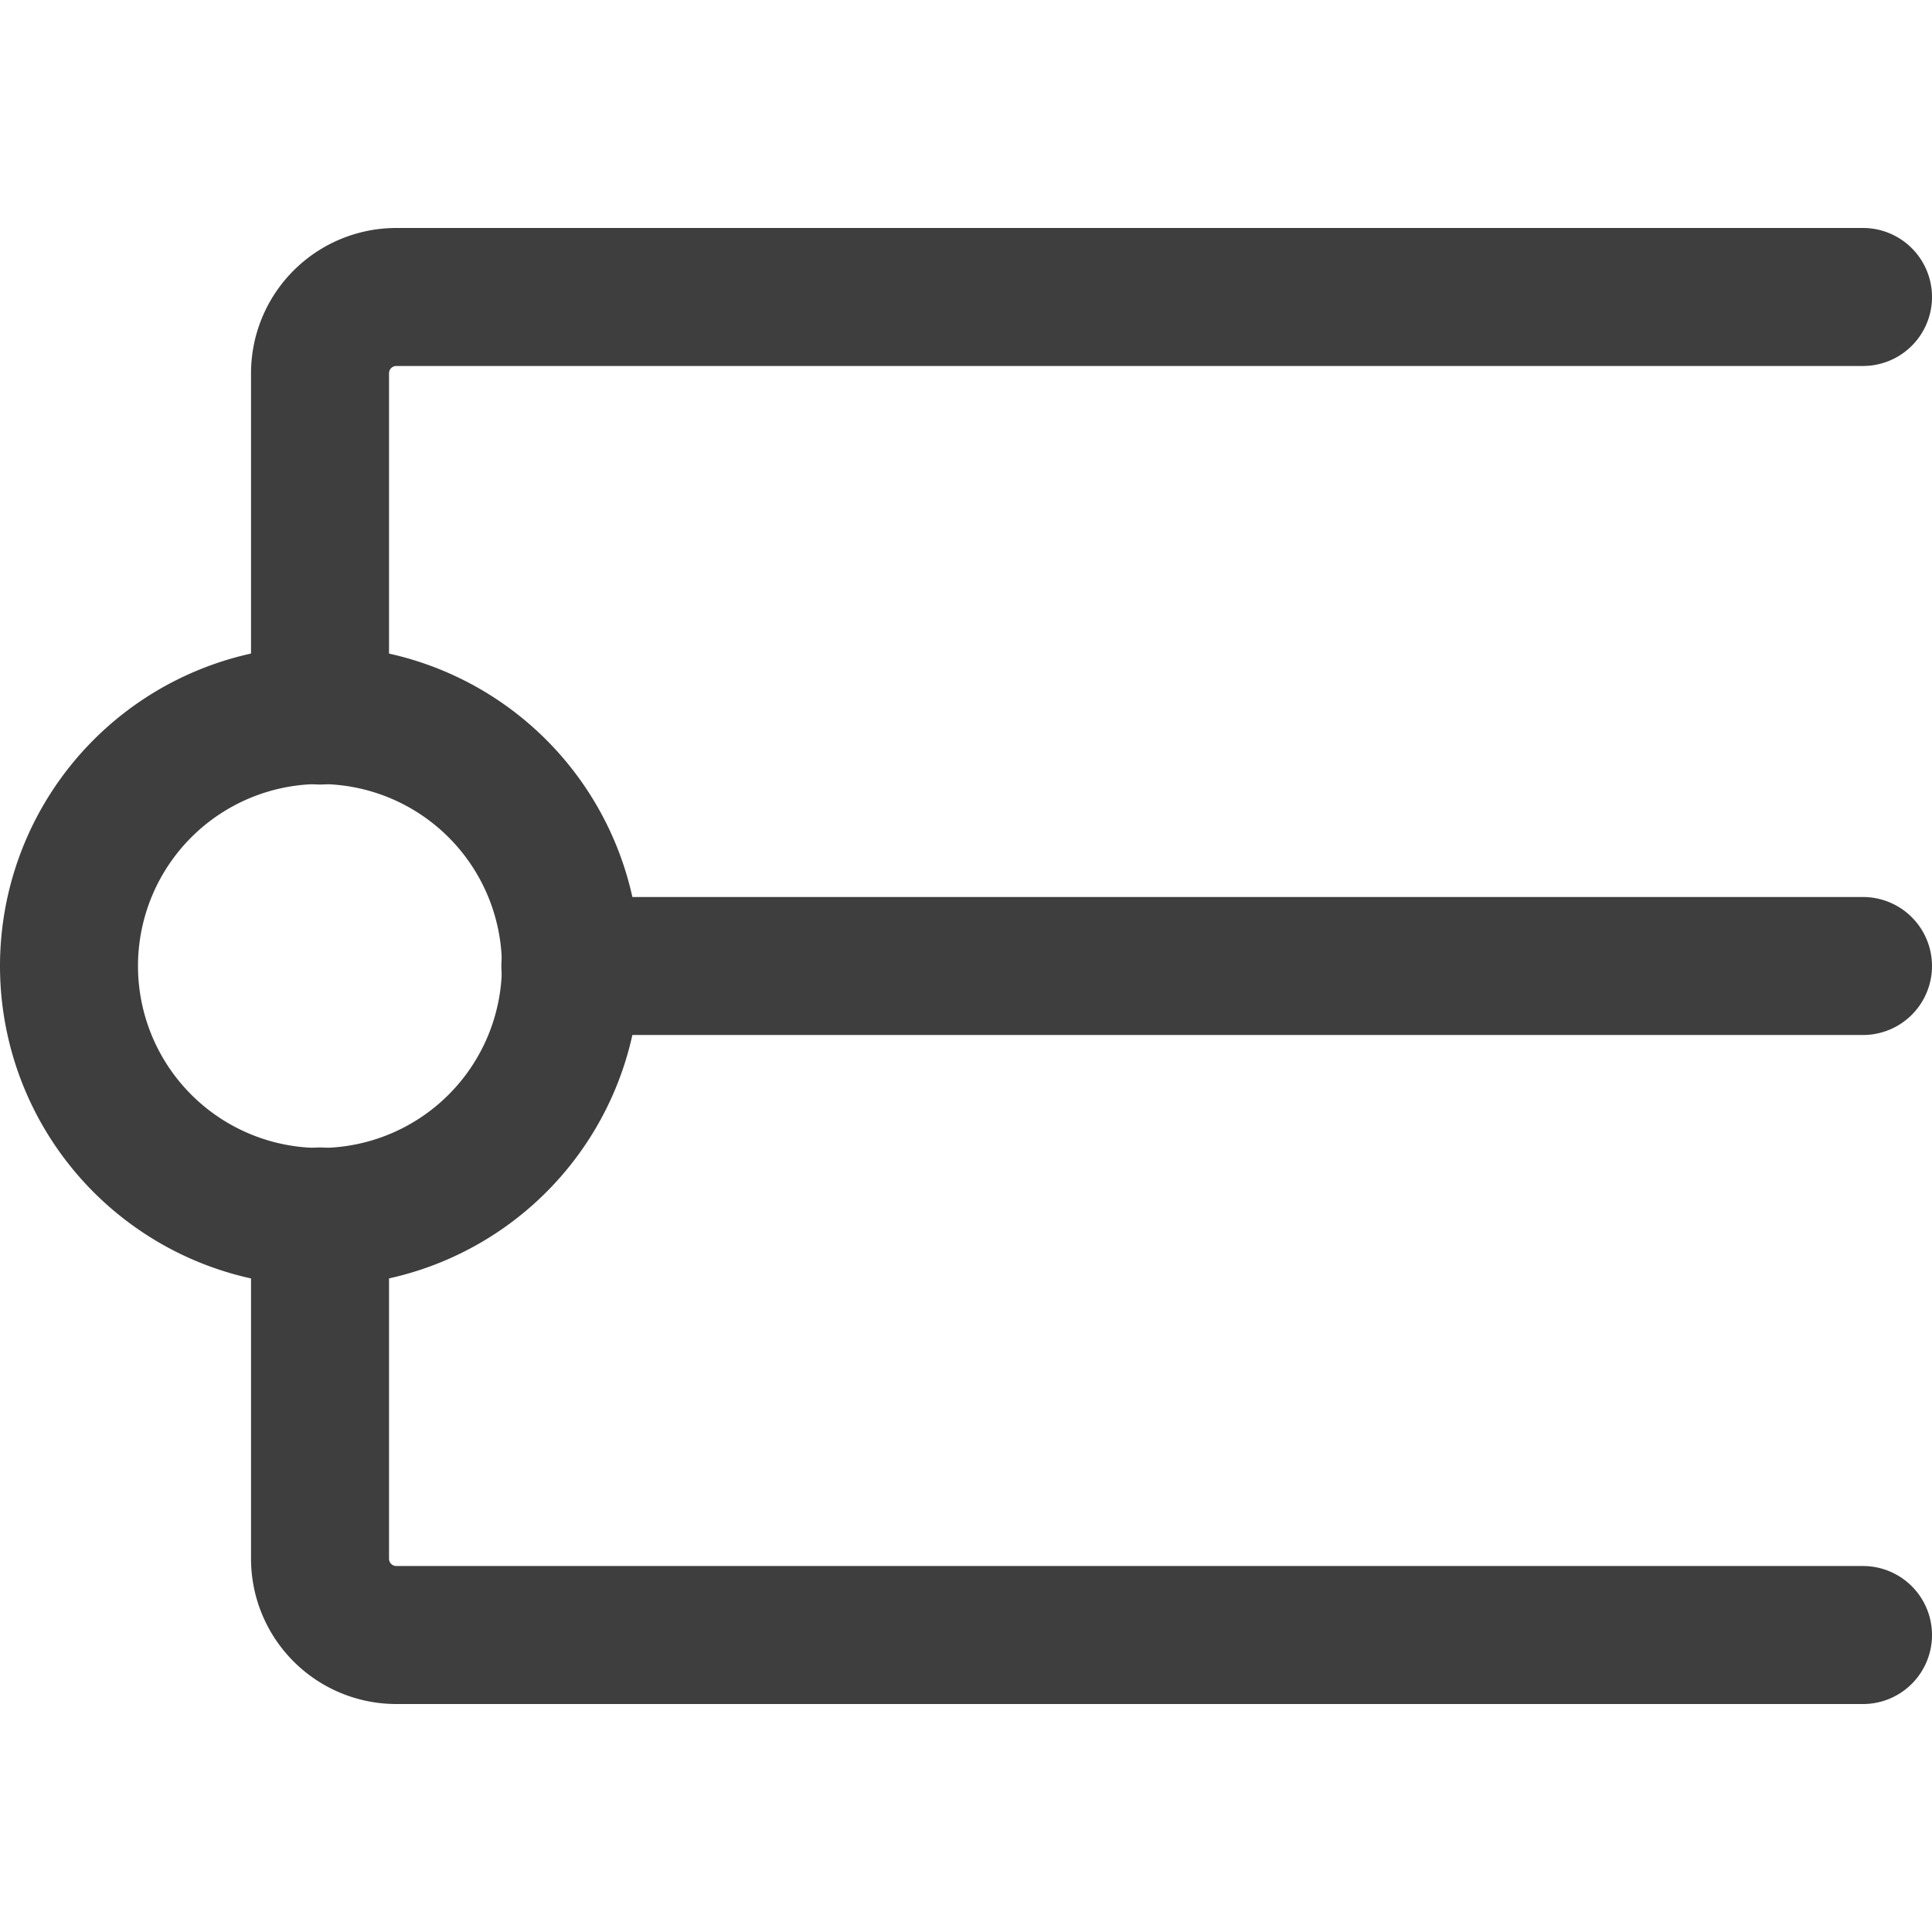
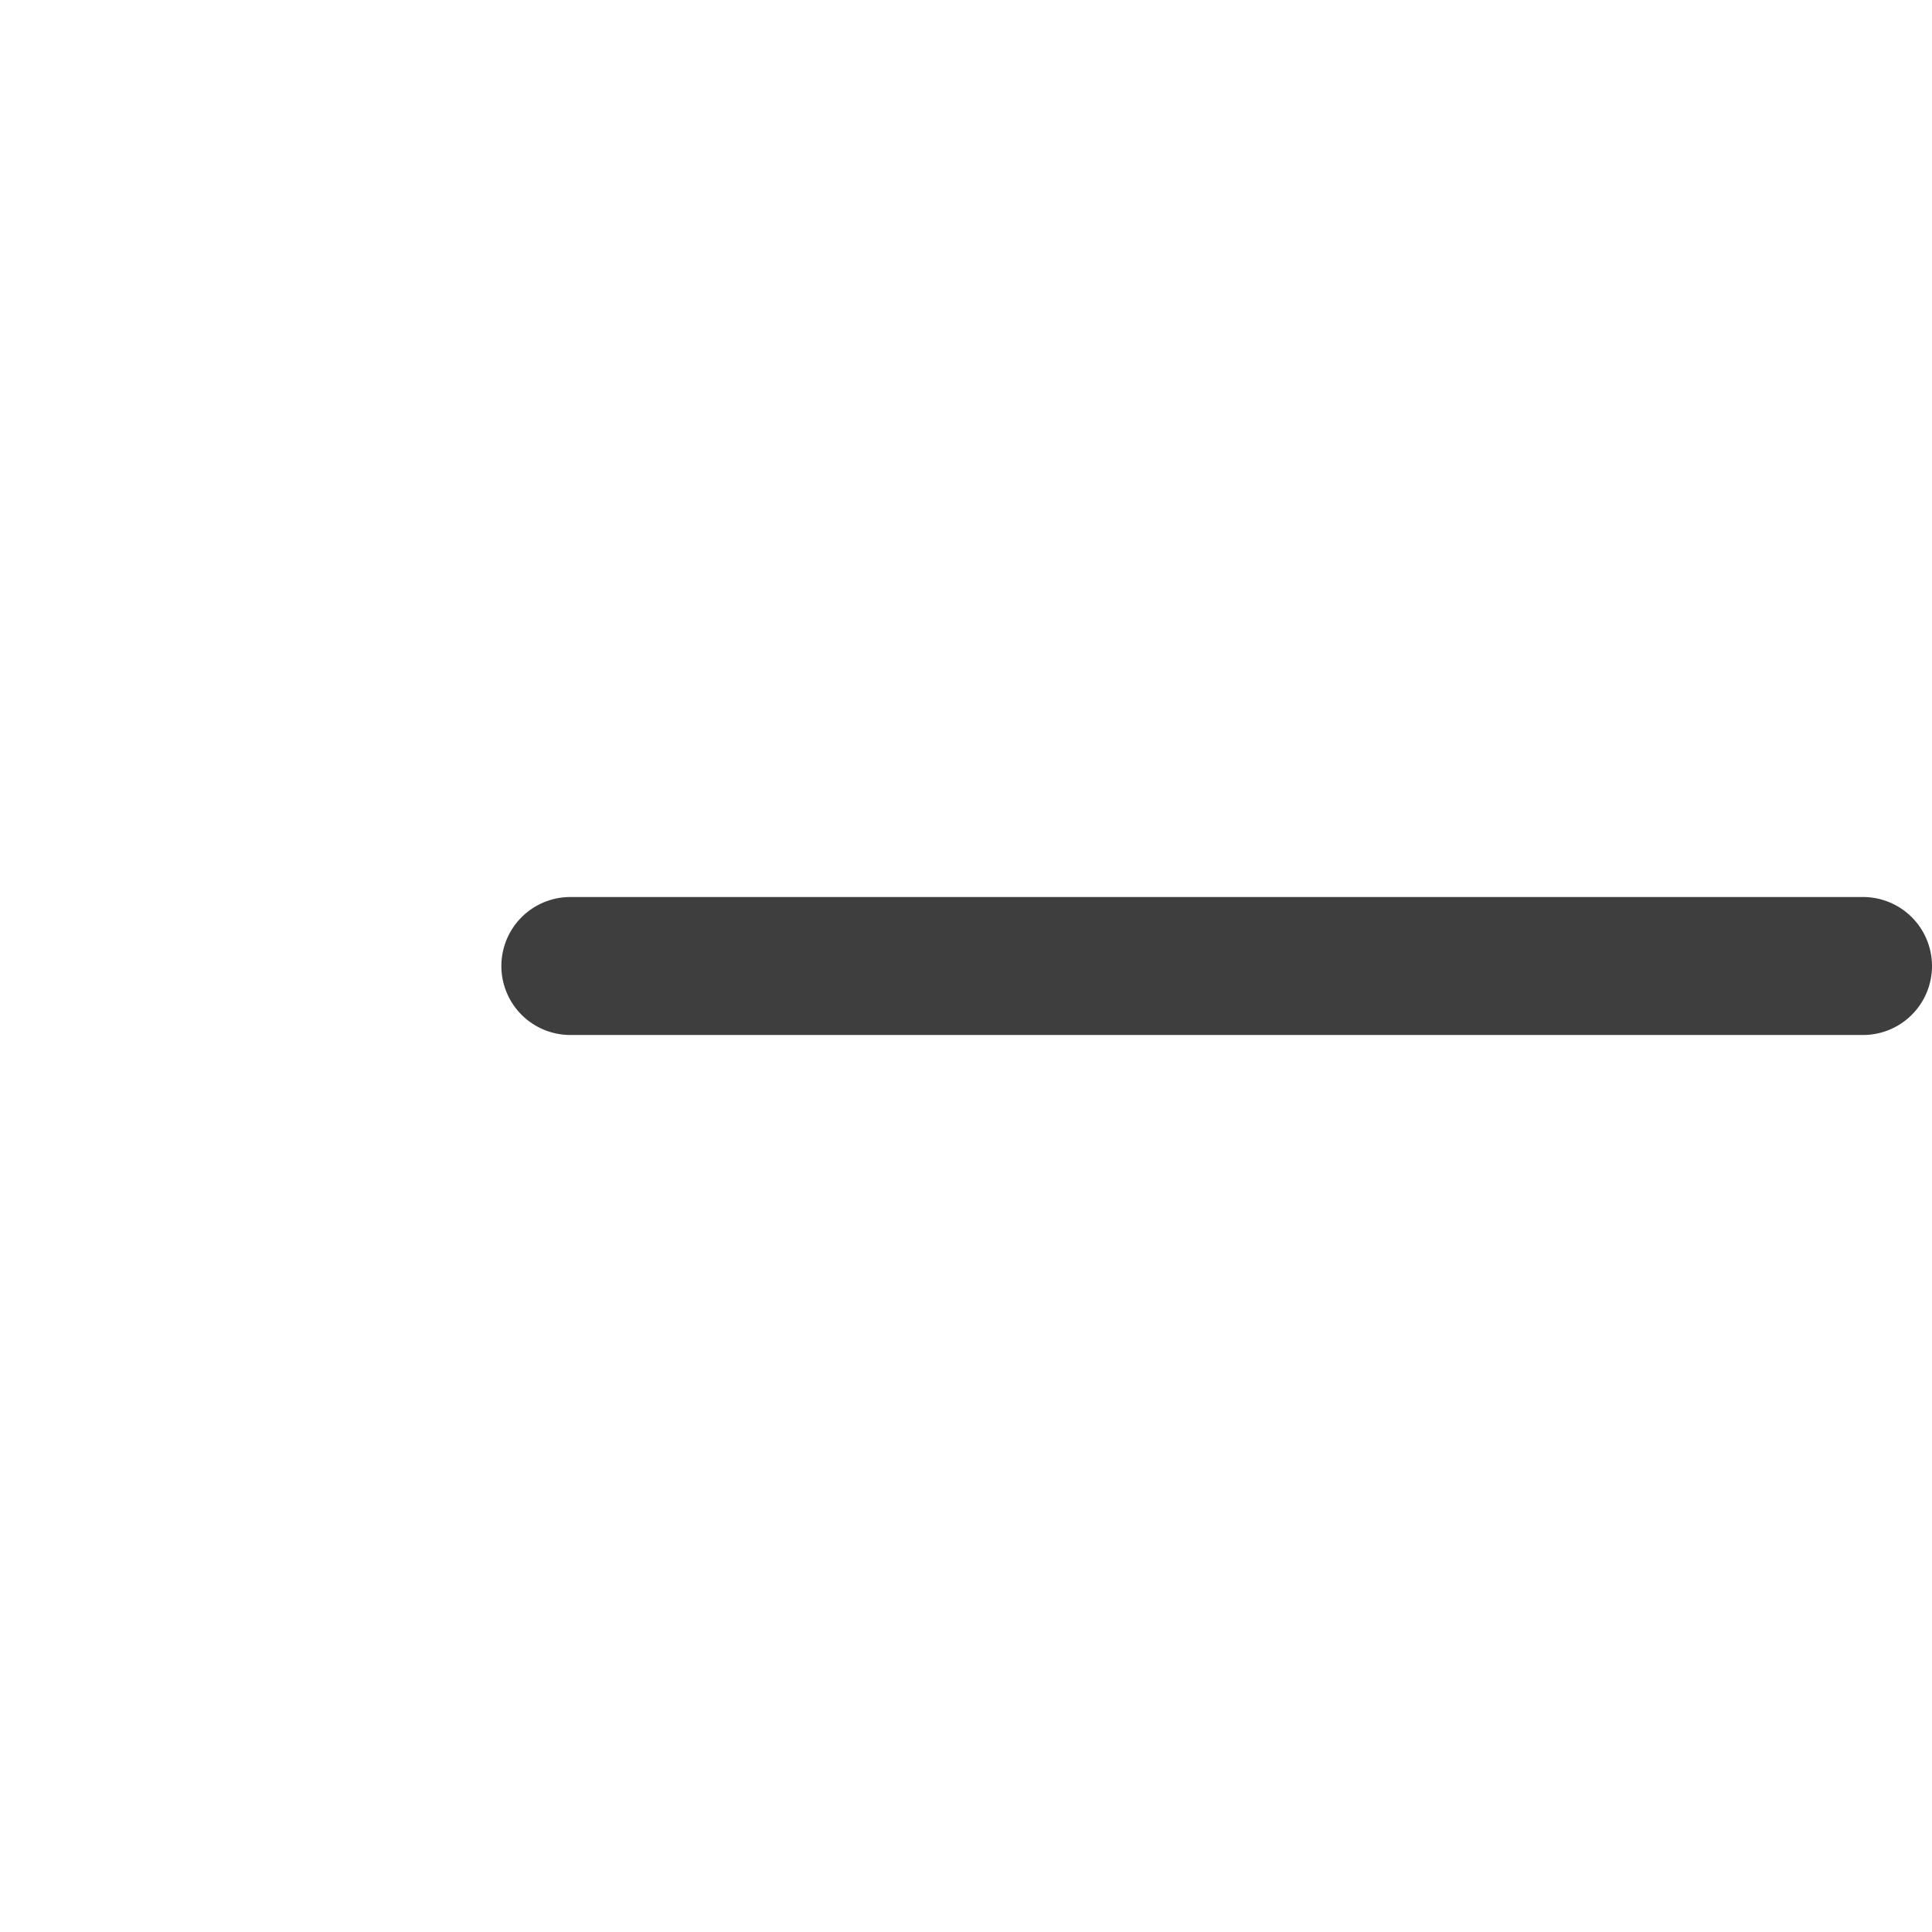
<svg xmlns="http://www.w3.org/2000/svg" fill="none" viewBox="0 0 14 14" height="48" width="48">
  <g id="straight-cap">
-     <path id="Ellipse 398" stroke="#3e3e3e" stroke-linecap="round" stroke-linejoin="round" d="M4.137 7A1.818 1.818 0 1 1 .5 7a1.818 1.818 0 0 1 3.637 0Z" />
    <path id="Vector 805" stroke="#3e3e3e" stroke-linecap="round" stroke-linejoin="round" d="M4.133 7H13.5" />
-     <path id="Vector 807" stroke="#3e3e3e" stroke-linecap="round" stroke-linejoin="round" d="M13.5 2.152H2.871a.553.553 0 0 0-.552.553v2.48" />
-     <path id="Vector 809" stroke="#3e3e3e" stroke-linecap="round" stroke-linejoin="round" d="M13.5 11.848H2.871a.553.553 0 0 1-.552-.553v-2.48" />
  </g>
</svg>